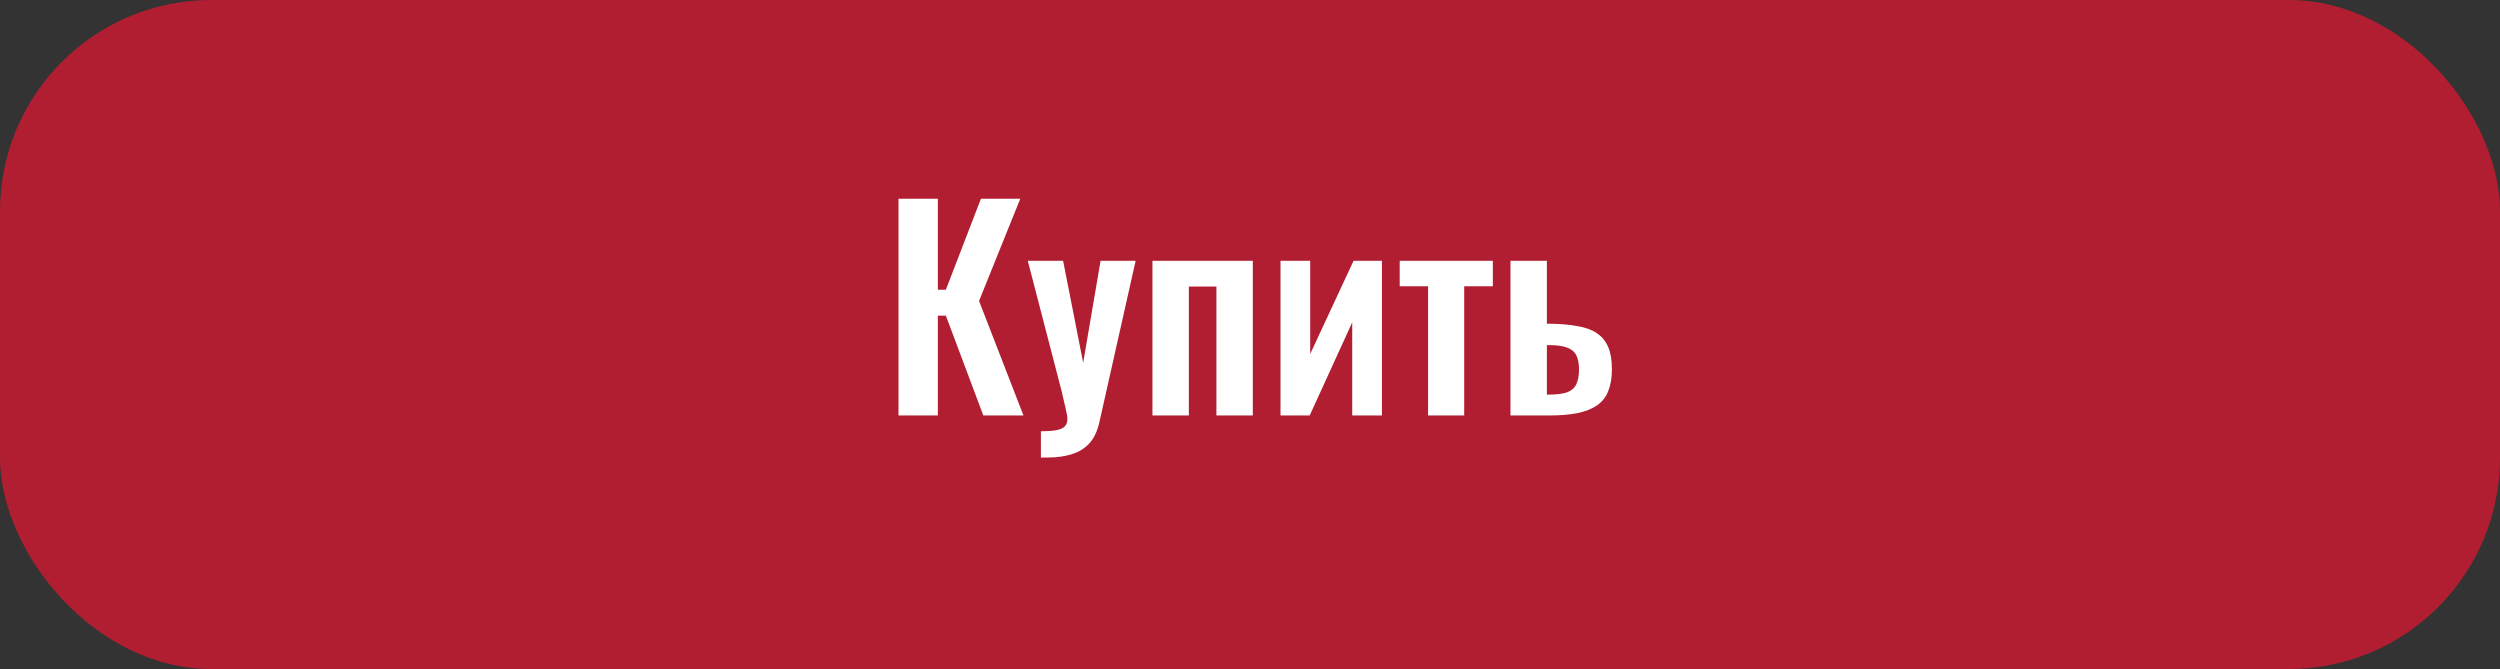
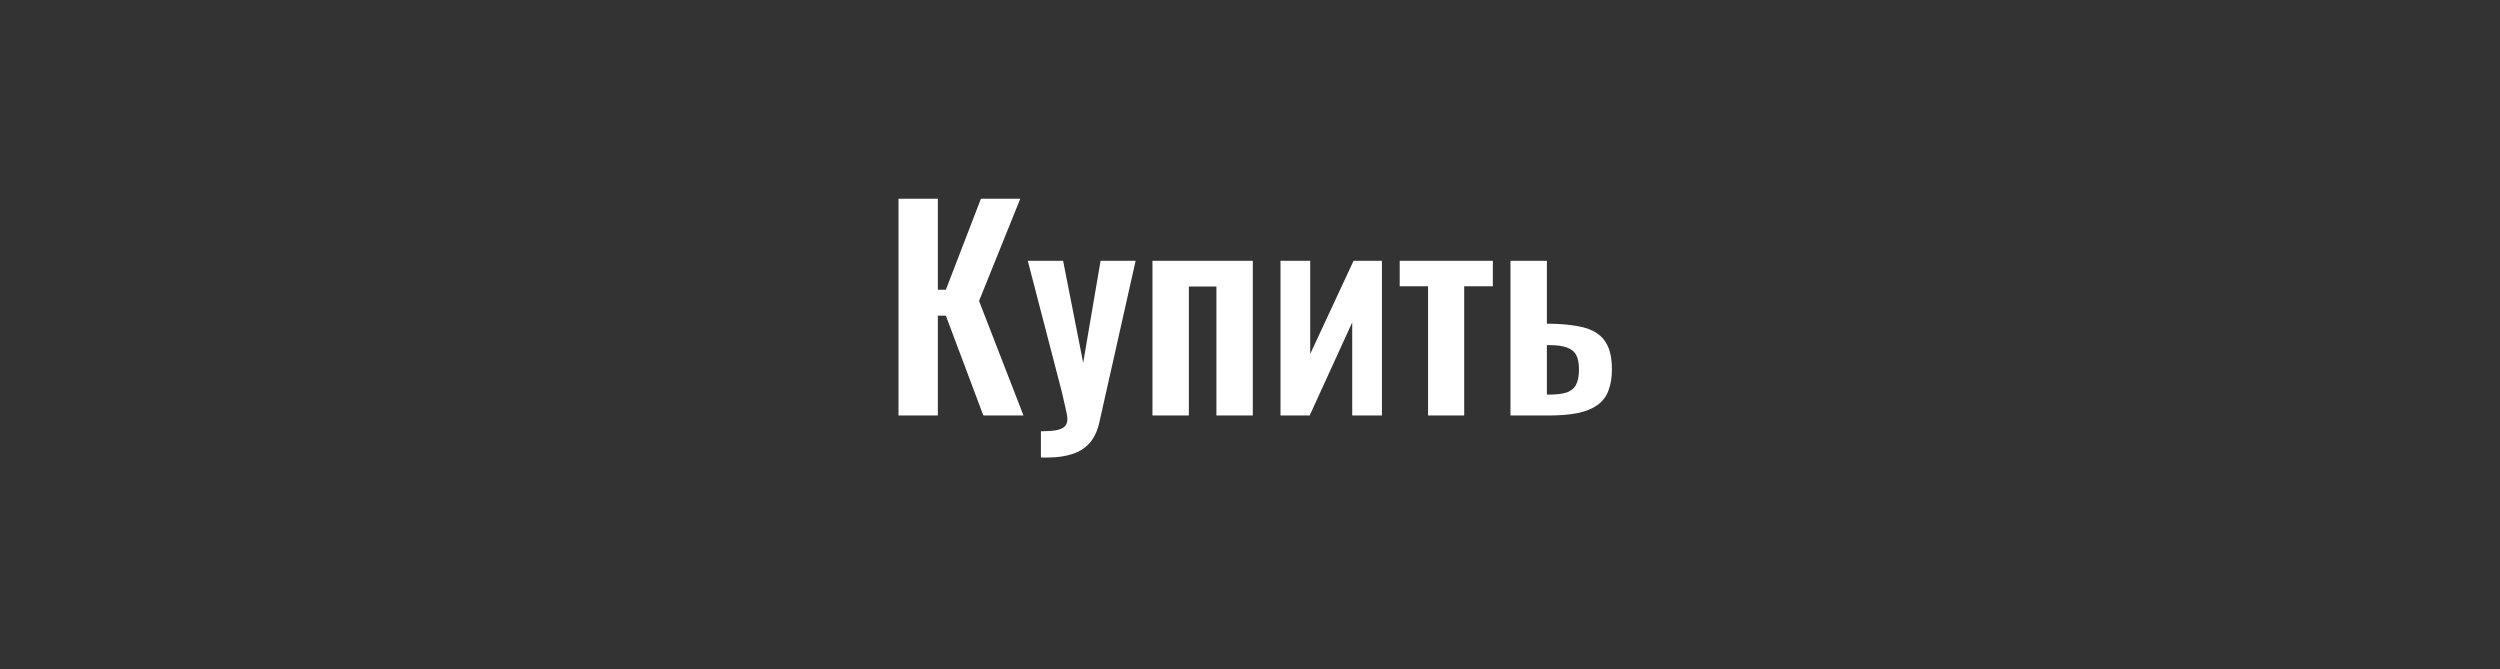
<svg xmlns="http://www.w3.org/2000/svg" width="355" height="95" viewBox="0 0 355 95" fill="none">
  <rect x="0" y="0" width="355" height="95" fill="#333333" stroke="none" />
-   <rect width="355" height="95" rx="30" fill="#B11E31" />
  <path d="M127.588 59V28.22H133.174V41.14H134.314L139.292 28.22H144.878L139.026 42.736L145.334 59H139.634L134.314 44.826H133.174V59H127.588ZM147.807 64.966V61.242C148.693 61.242 149.415 61.191 149.973 61.09C150.53 60.989 150.935 60.811 151.189 60.558C151.442 60.305 151.569 59.95 151.569 59.494C151.569 59.165 151.48 58.645 151.303 57.936C151.151 57.227 150.973 56.454 150.771 55.618L145.945 37.036H150.961L153.811 51.514L156.281 37.036H161.259L156.129 59.874C155.85 61.166 155.381 62.179 154.723 62.914C154.064 63.649 153.241 64.168 152.253 64.472C151.265 64.801 150.112 64.966 148.795 64.966H147.807ZM163.649 59V37.036H177.899V59H172.731V40.684H168.817V59H163.649ZM181.832 59V37.036H186.05V50.26L192.206 37.036H196.234V59H192.016V45.776L185.974 59H181.832ZM202.786 59V40.646H198.758V37.036H211.982V40.646H207.916V59H202.786ZM214.489 59V37.036H219.657V45.966C219.707 45.966 219.758 45.966 219.809 45.966C219.859 45.966 219.91 45.966 219.961 45.966C220.011 45.966 220.049 45.966 220.075 45.966C221.595 45.991 222.899 46.105 223.989 46.308C225.103 46.485 226.015 46.815 226.725 47.296C227.459 47.777 228.004 48.436 228.359 49.272C228.713 50.083 228.891 51.134 228.891 52.426C228.891 53.617 228.726 54.63 228.397 55.466C228.093 56.302 227.573 56.986 226.839 57.518C226.129 58.025 225.192 58.405 224.027 58.658C222.887 58.886 221.506 59 219.885 59H214.489ZM219.657 56.036H219.847C220.961 56.036 221.835 55.935 222.469 55.732C223.102 55.504 223.545 55.137 223.799 54.63C224.077 54.098 224.217 53.376 224.217 52.464C224.217 51.603 224.09 50.931 223.837 50.45C223.583 49.943 223.14 49.576 222.507 49.348C221.899 49.12 221.05 49.006 219.961 49.006C219.935 49.006 219.885 49.006 219.809 49.006C219.758 49.006 219.707 49.006 219.657 49.006V56.036Z" fill="white" />
</svg>